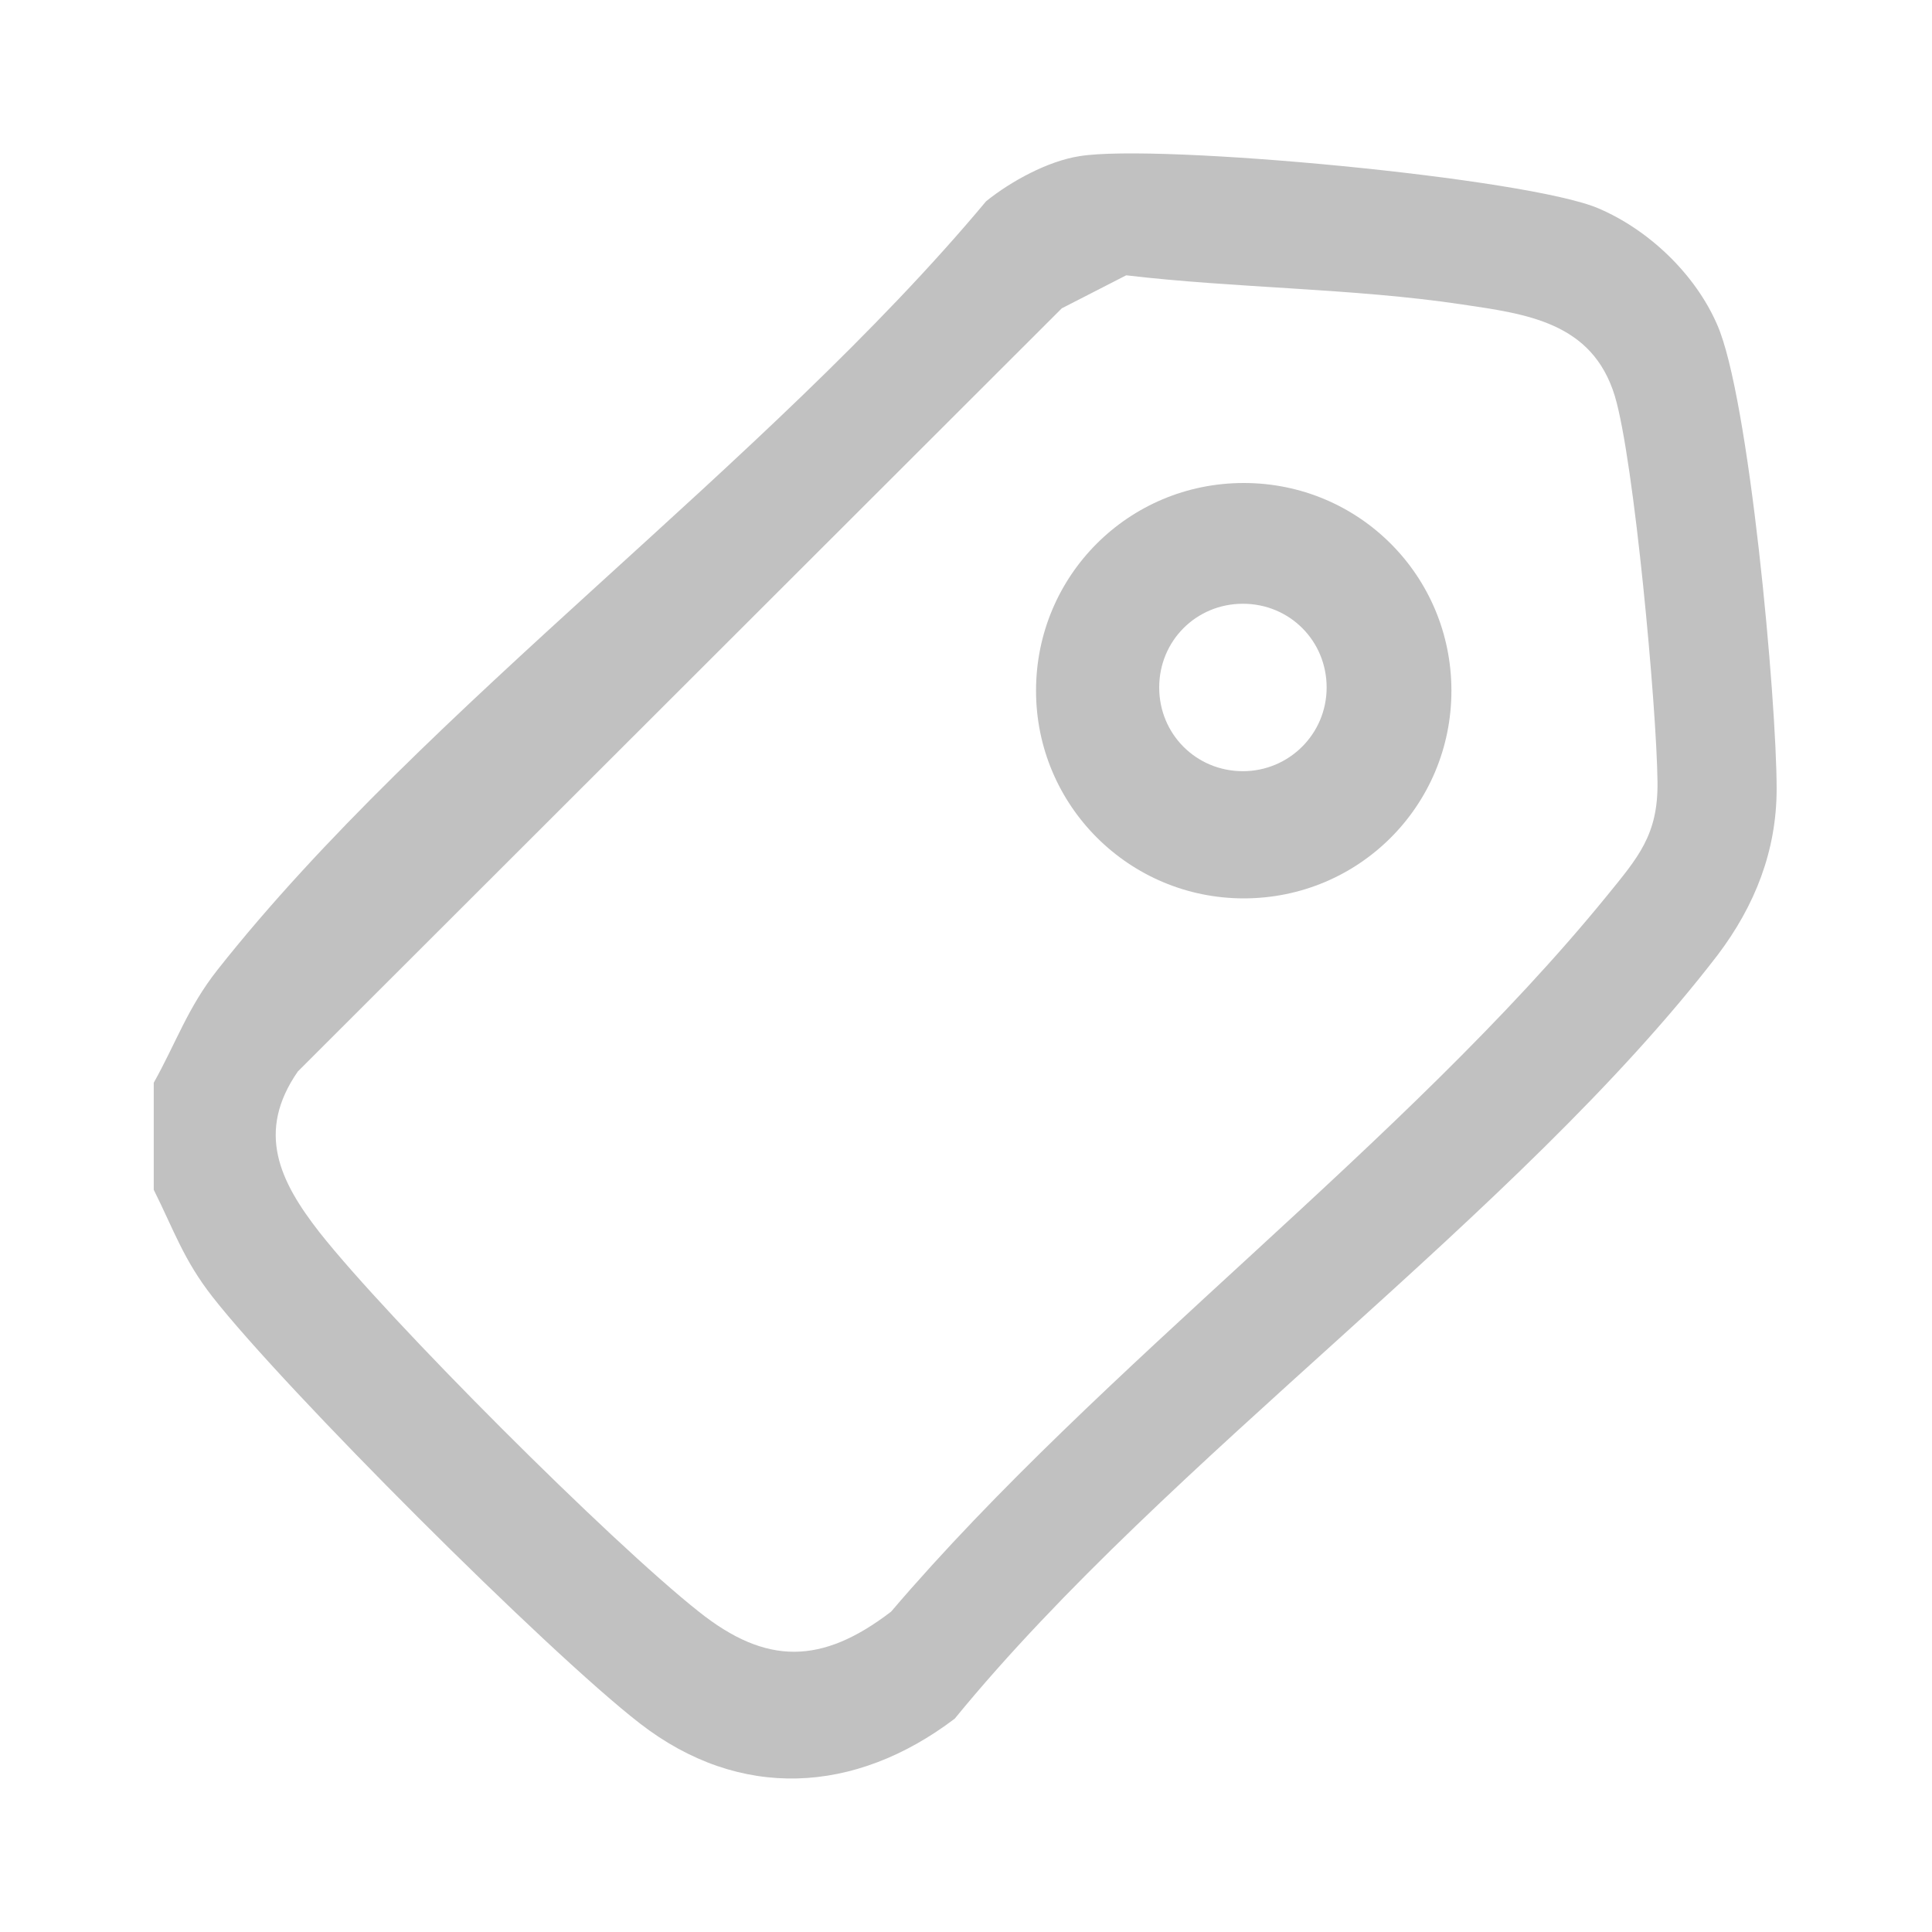
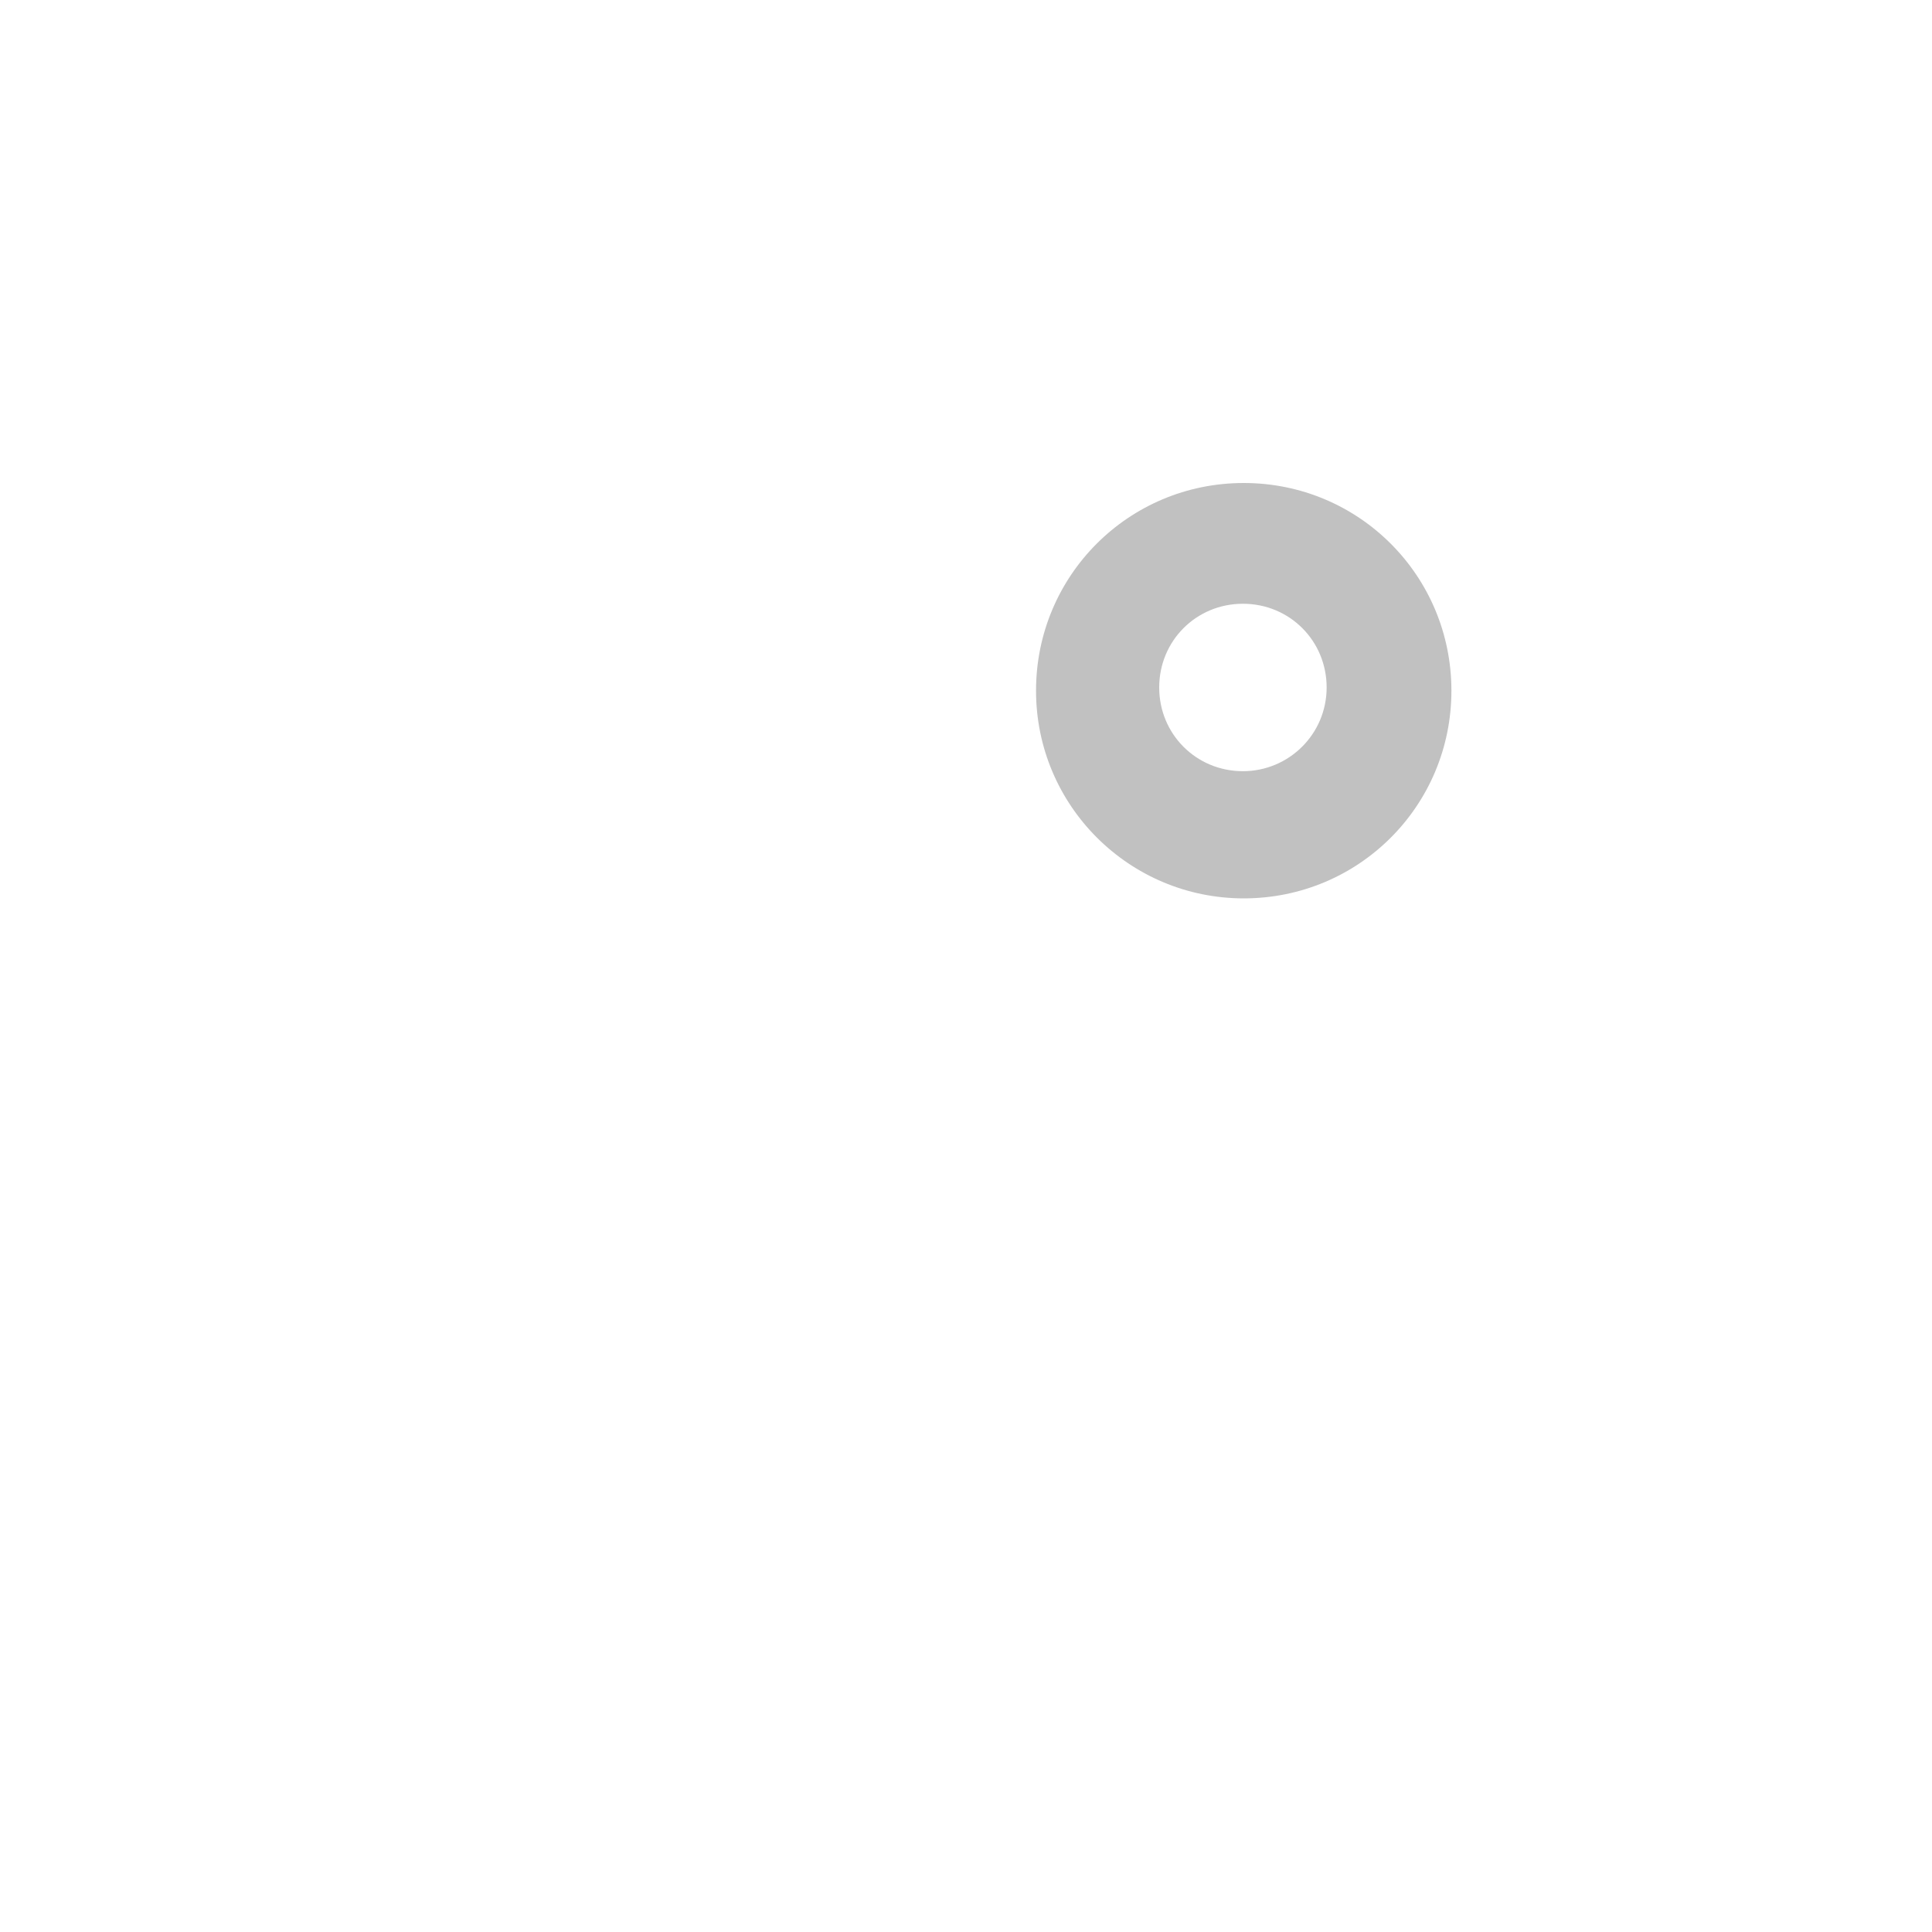
<svg xmlns="http://www.w3.org/2000/svg" id="Capa_1" version="1.1" viewBox="0 0 24 24">
  <defs>
    <style>
      .st0 {
        fill: #c1c1c1;
      }
    </style>
  </defs>
  <g id="LIbhRB.tif">
    <g>
-       <path class="st0" d="M1.91,14.78v-1.33c.28-.5.42-.93.79-1.4,2.59-3.28,6.82-6.28,9.55-9.55.31-.25.77-.5,1.16-.56.97-.16,5.57.27,6.45.65.63.27,1.2.82,1.47,1.44.4.9.74,4.66.74,5.77,0,.77-.27,1.45-.73,2.06-2.49,3.24-6.83,6.25-9.48,9.49-1.24.94-2.67,1.02-3.91.06-1.15-.89-4.41-4.15-5.31-5.3-.36-.46-.48-.83-.73-1.33ZM20.59,9.71c-.01-.92-.29-3.99-.53-4.79-.28-.92-1.1-1.02-1.91-1.14-1.34-.2-2.81-.2-4.16-.36l-.8.41L3.7,13.31c-.52.75-.23,1.36.27,2,.86,1.09,3.61,3.84,4.71,4.71.84.67,1.53.66,2.39,0,2.61-3.06,6.39-5.82,8.89-8.89.39-.48.64-.76.63-1.42Z" />
      <path class="st0" d="M15.45,11.16c-1.42,0-2.58-1.15-2.58-2.58s1.15-2.58,2.58-2.58,2.58,1.15,2.58,2.58-1.15,2.58-2.58,2.58ZM15.44,9.58c.57,0,1.04-.46,1.04-1.04s-.46-1.04-1.04-1.04-1.04.46-1.04,1.04.46,1.04,1.04,1.04Z" />
    </g>
  </g>
</svg>